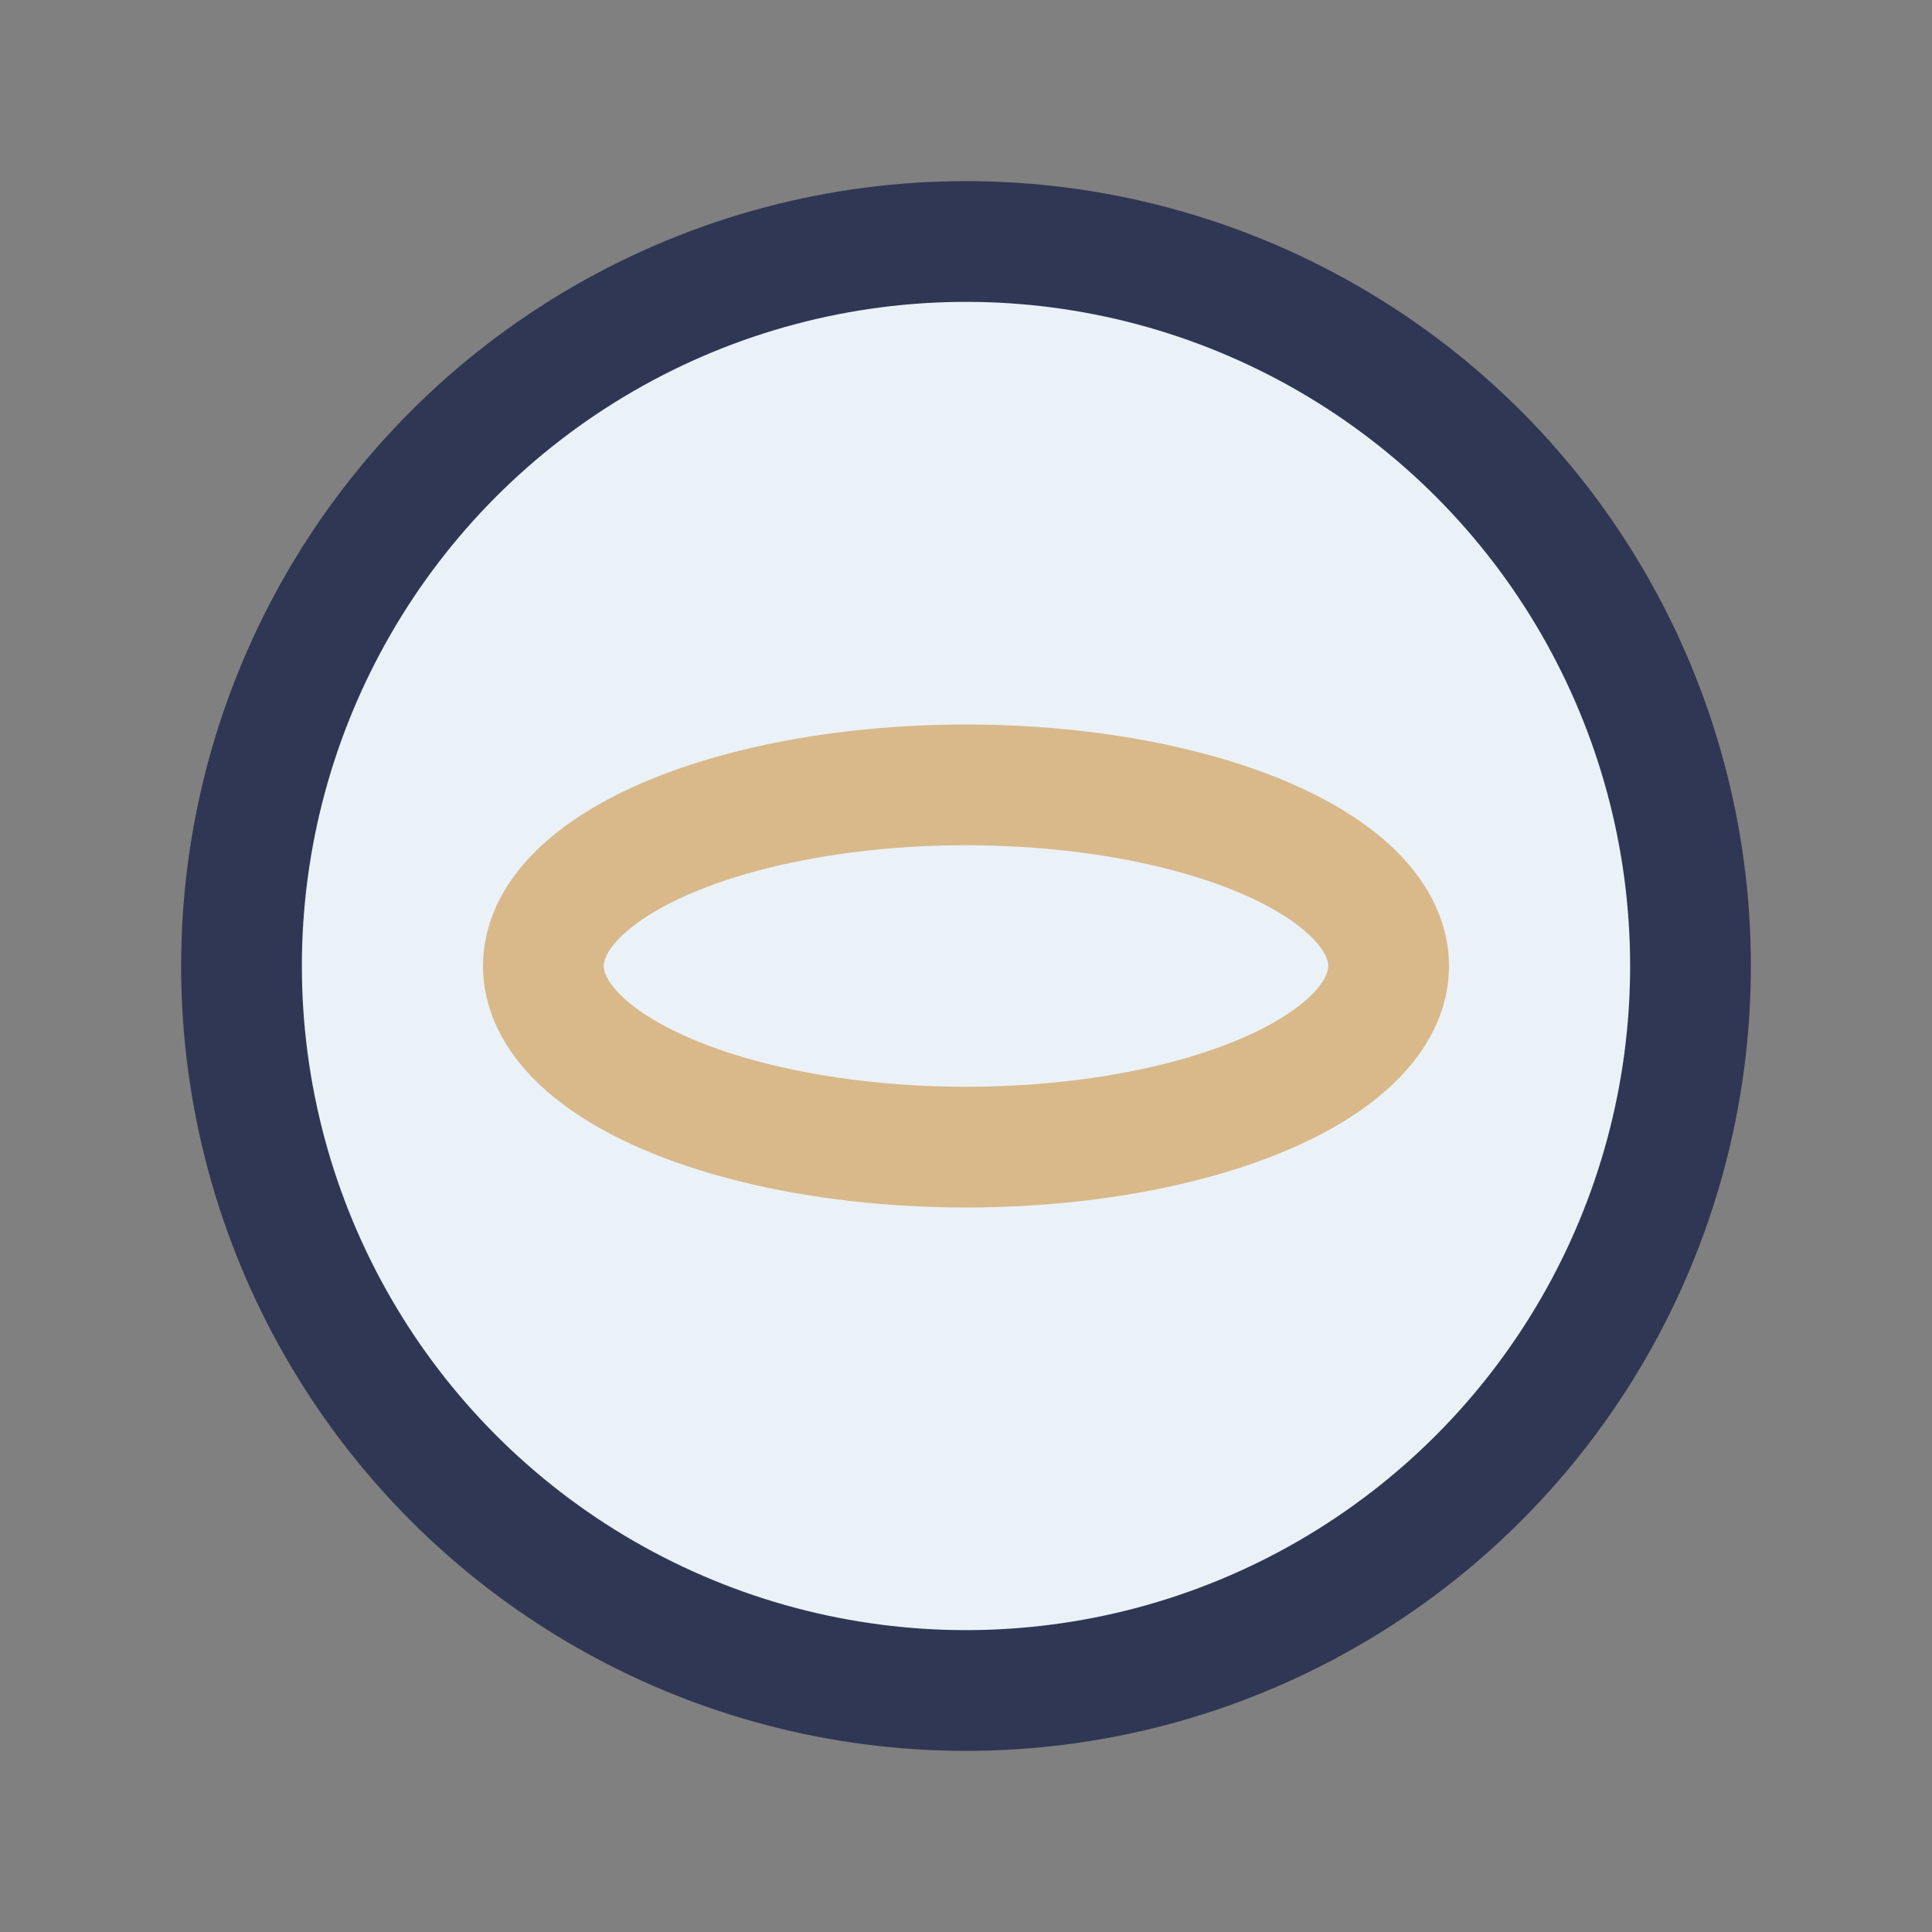
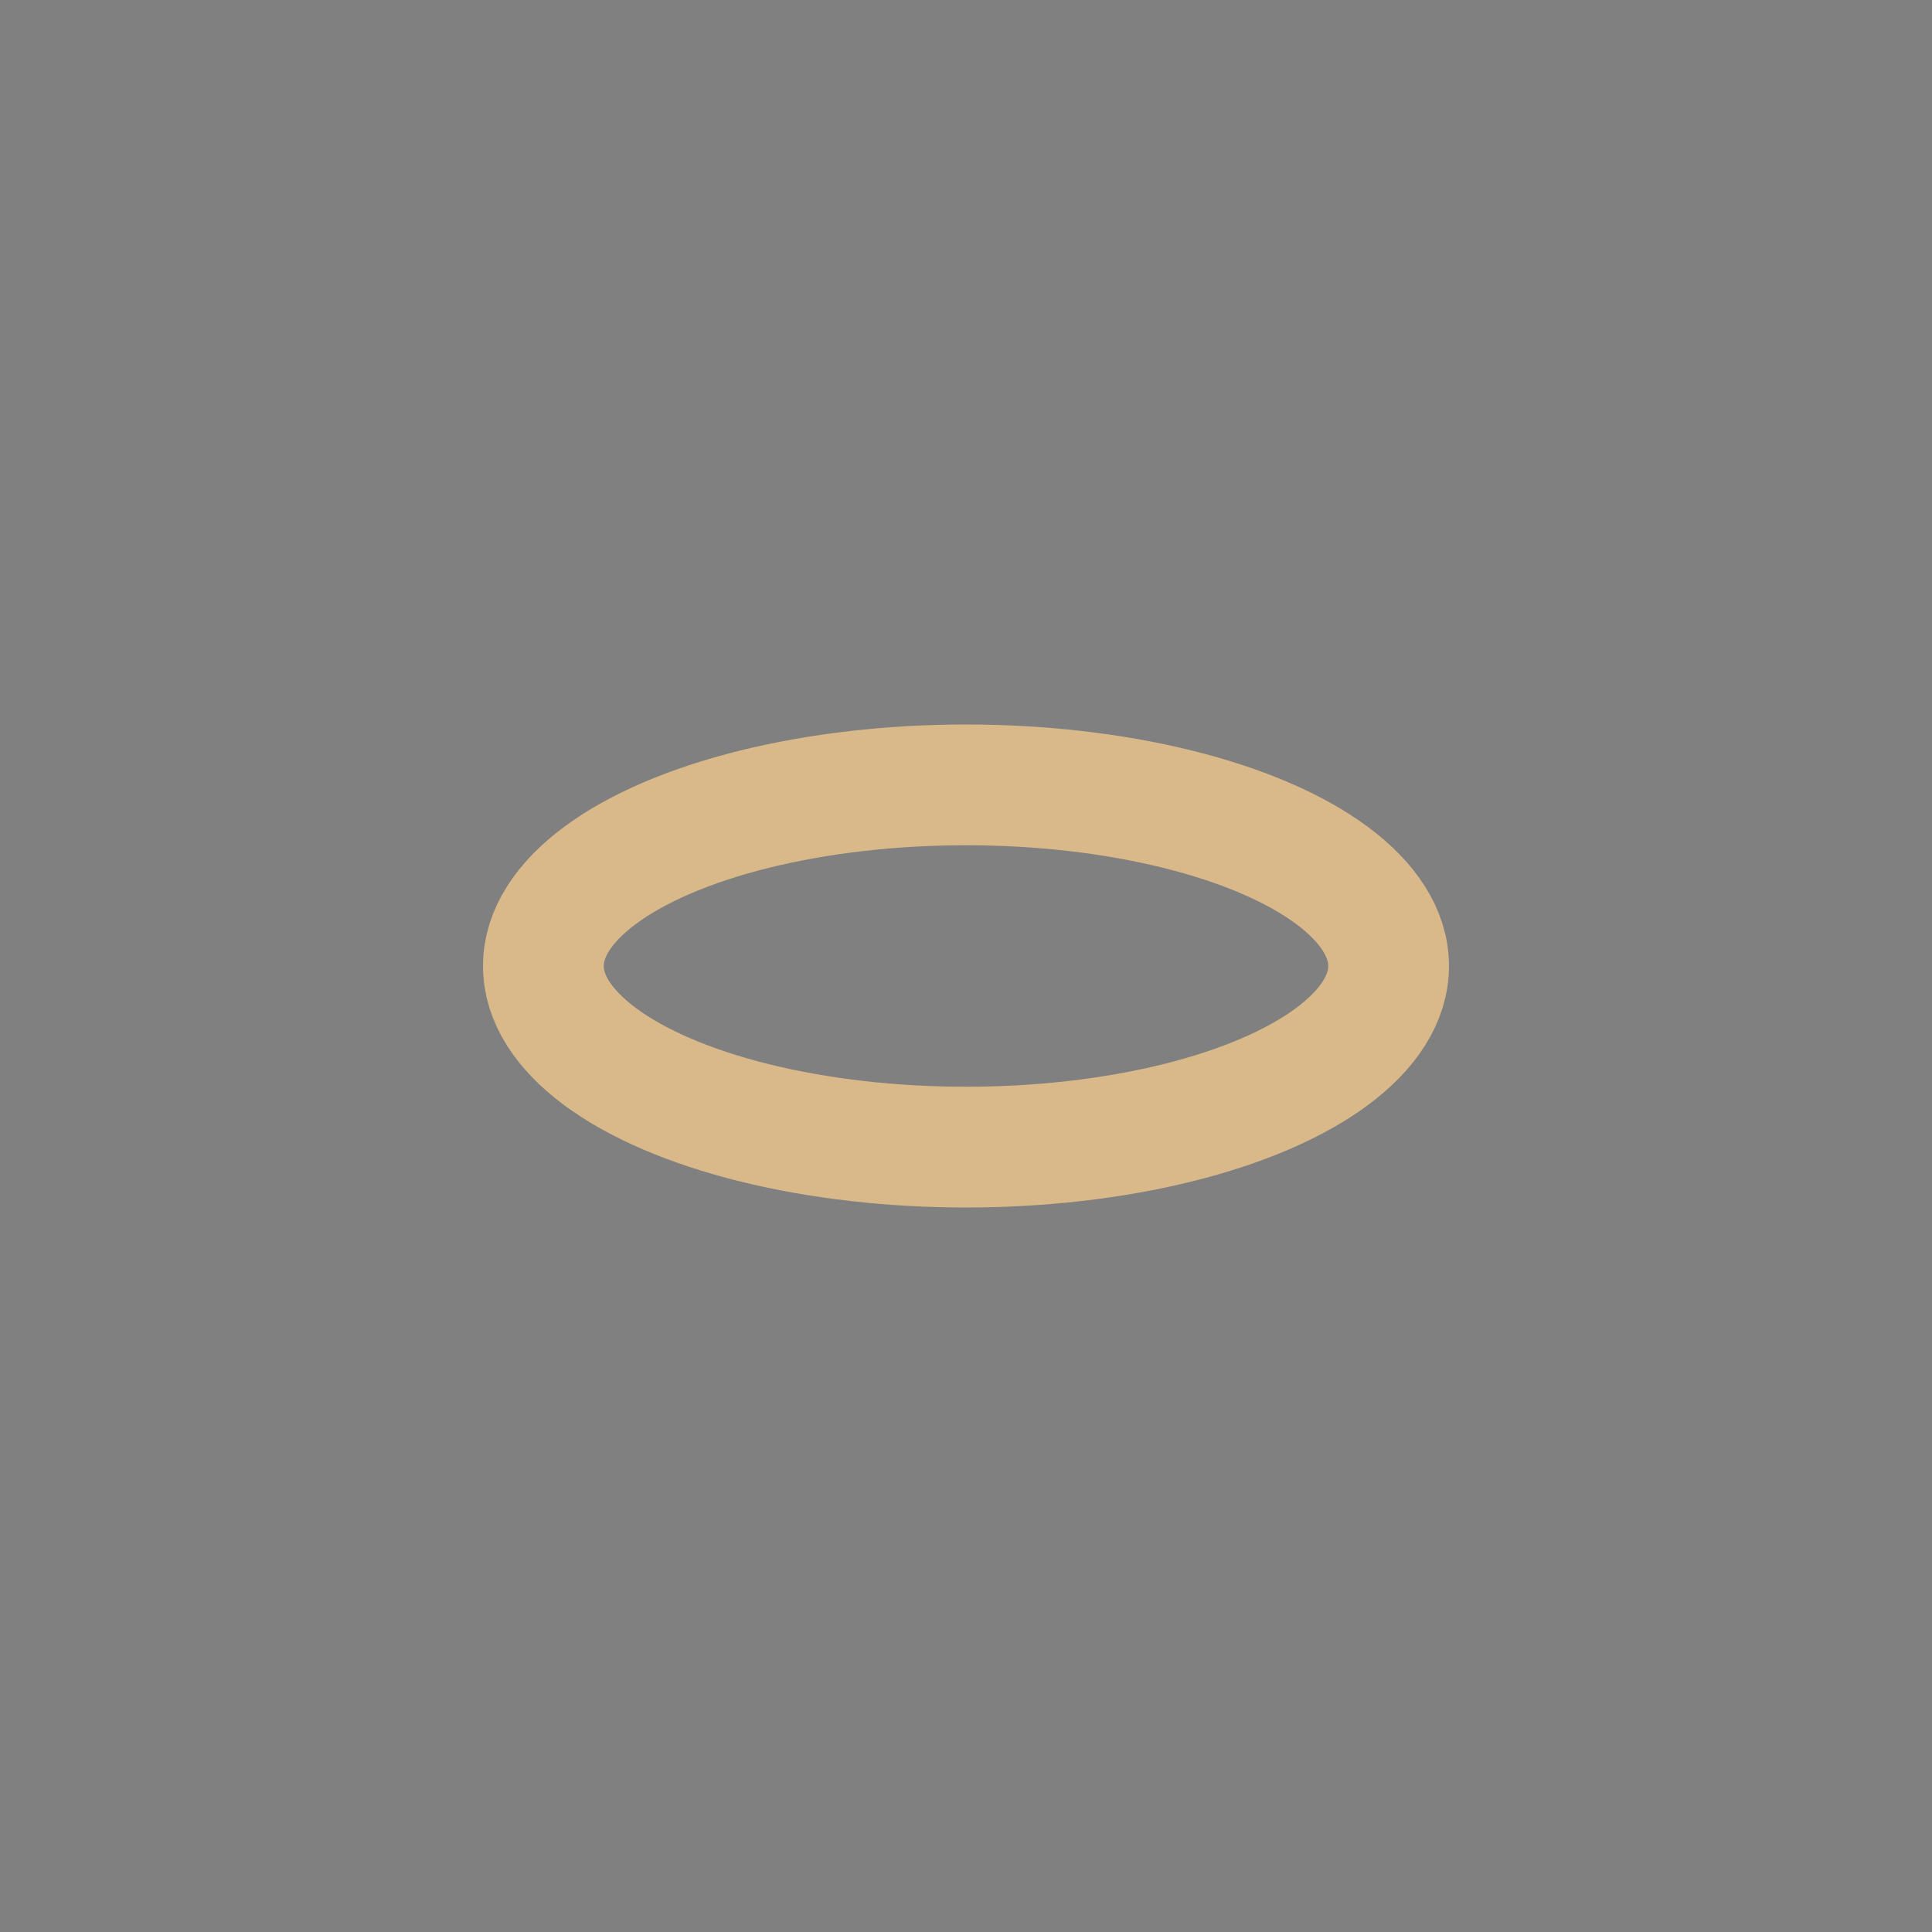
<svg xmlns="http://www.w3.org/2000/svg" width="32" height="32" viewBox="0 0 32 32">
  <rect x="0" y="0" width="32" height="32" fill="#808080" stroke="none" />
-   <circle cx="16" cy="16" r="12" fill="#EAF2F8" stroke="#303754" stroke-width="2" />
  <ellipse cx="16" cy="16" rx="7" ry="3" fill="none" stroke="#D9B88A" stroke-width="2" />
</svg>